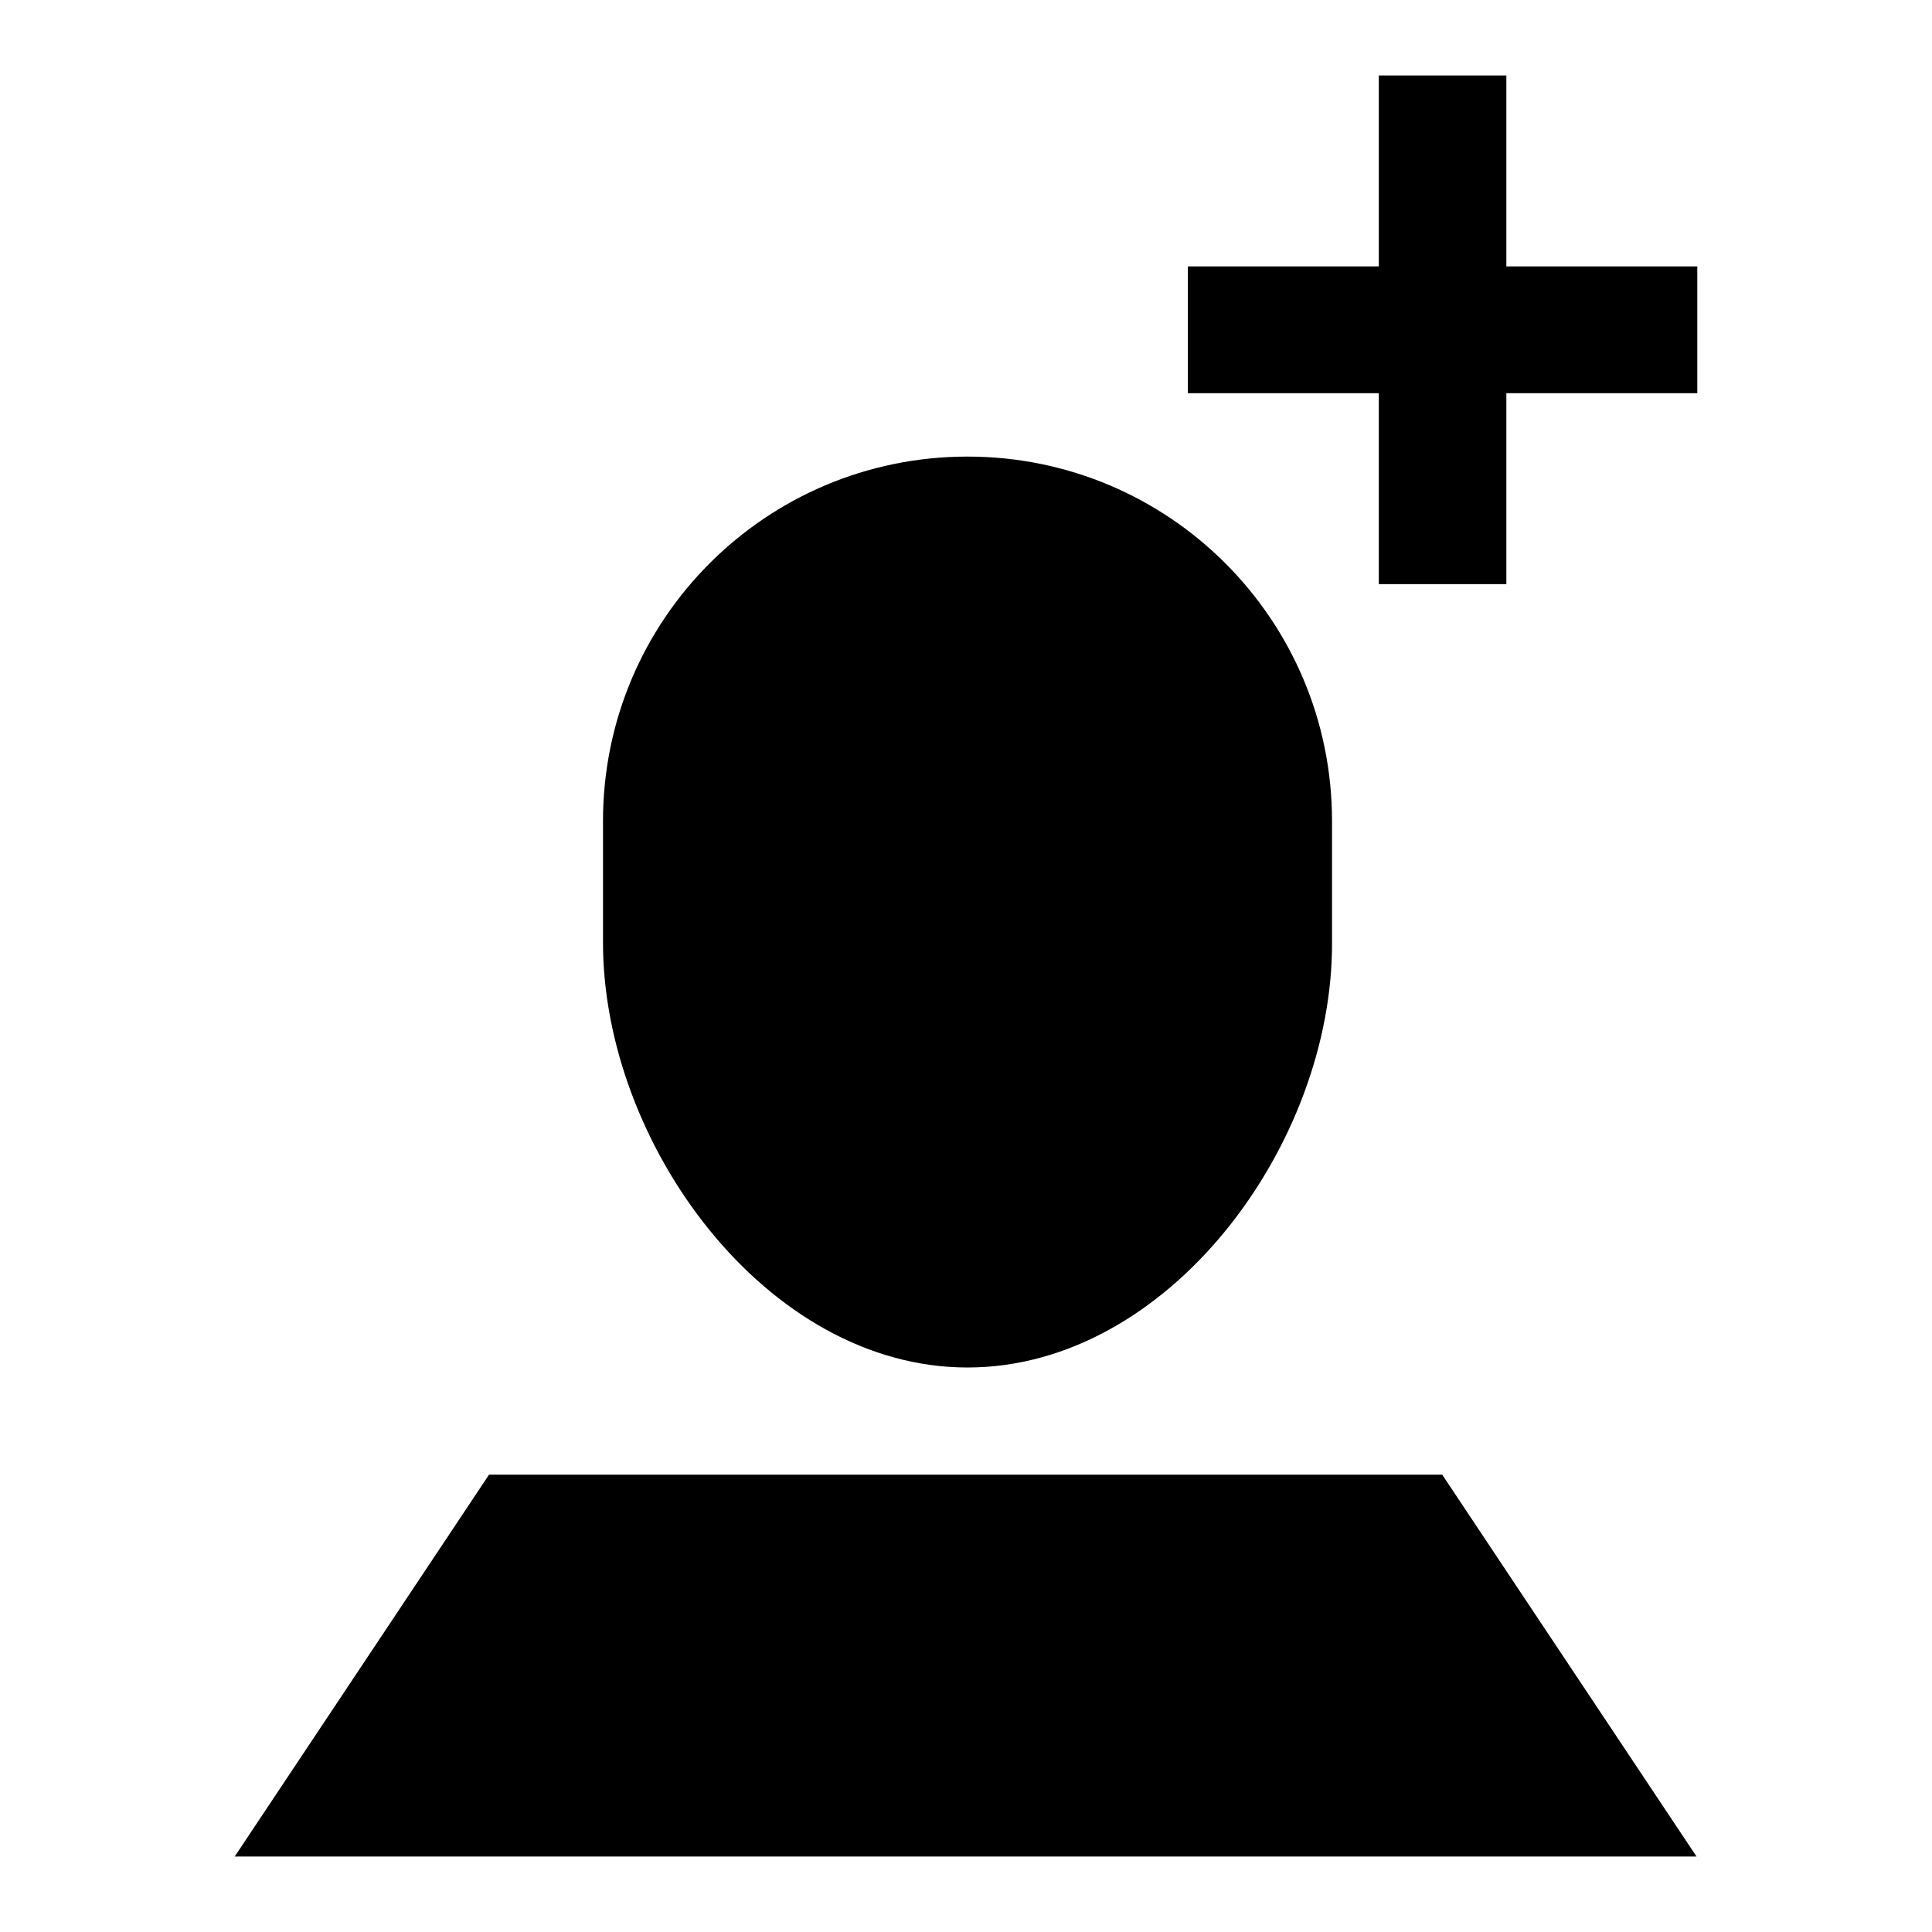
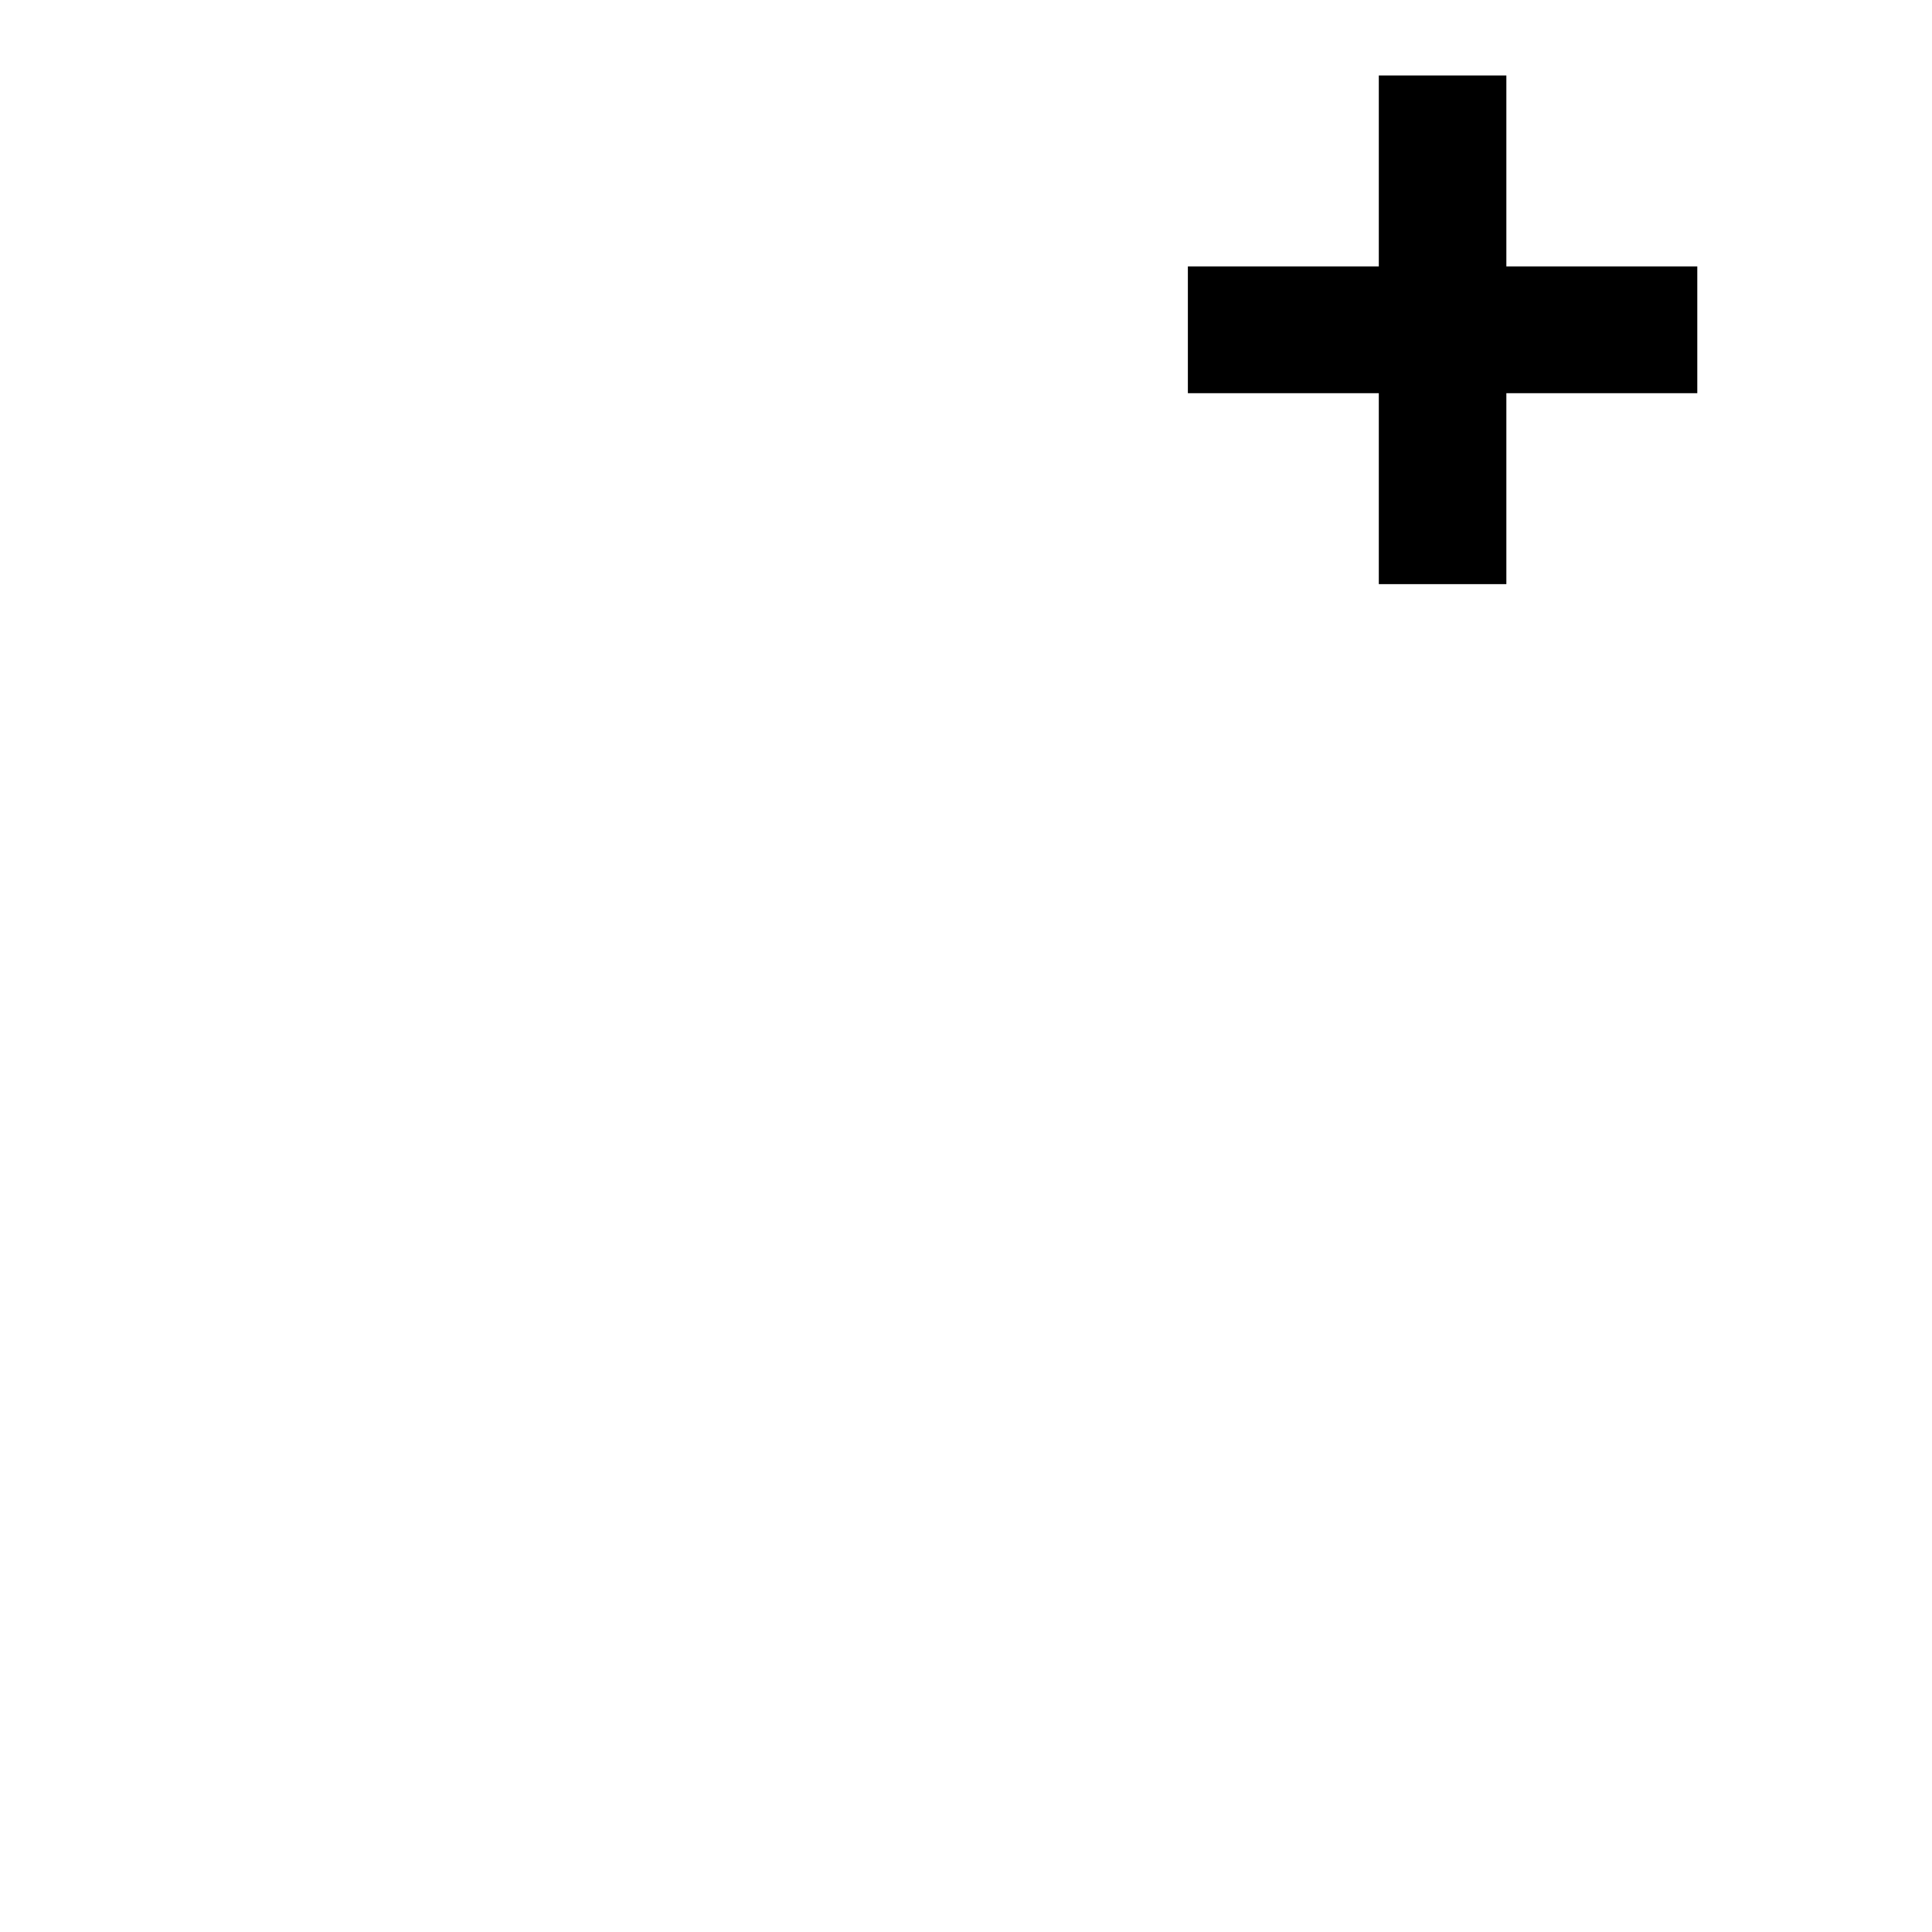
<svg xmlns="http://www.w3.org/2000/svg" version="1.1" x="0px" y="0px" viewBox="0 0 256 256" enable-background="new 0 0 256 256" xml:space="preserve">
  <g>
    <g>
-       <path fill="#000000" d="M31.1,246l33.7-50.6h42.1h42.1h42.1l33.7,50.6H31.1z M128.2,181.2c-26.7,0-48.3-29.7-48.3-56.3v-16.1c0-26.7,21.6-48.3,48.3-48.3c26.7,0,48.3,21.6,48.3,48.3v16.1C176.6,151.6,154.9,181.2,128.2,181.2z" />
      <path fill="#000000" d="M224.9,52.1h-25.3v25.3h-16.9V52.1h-25.3V35.3h25.3V10h16.9v25.3h25.3V52.1z" />
    </g>
  </g>
</svg>